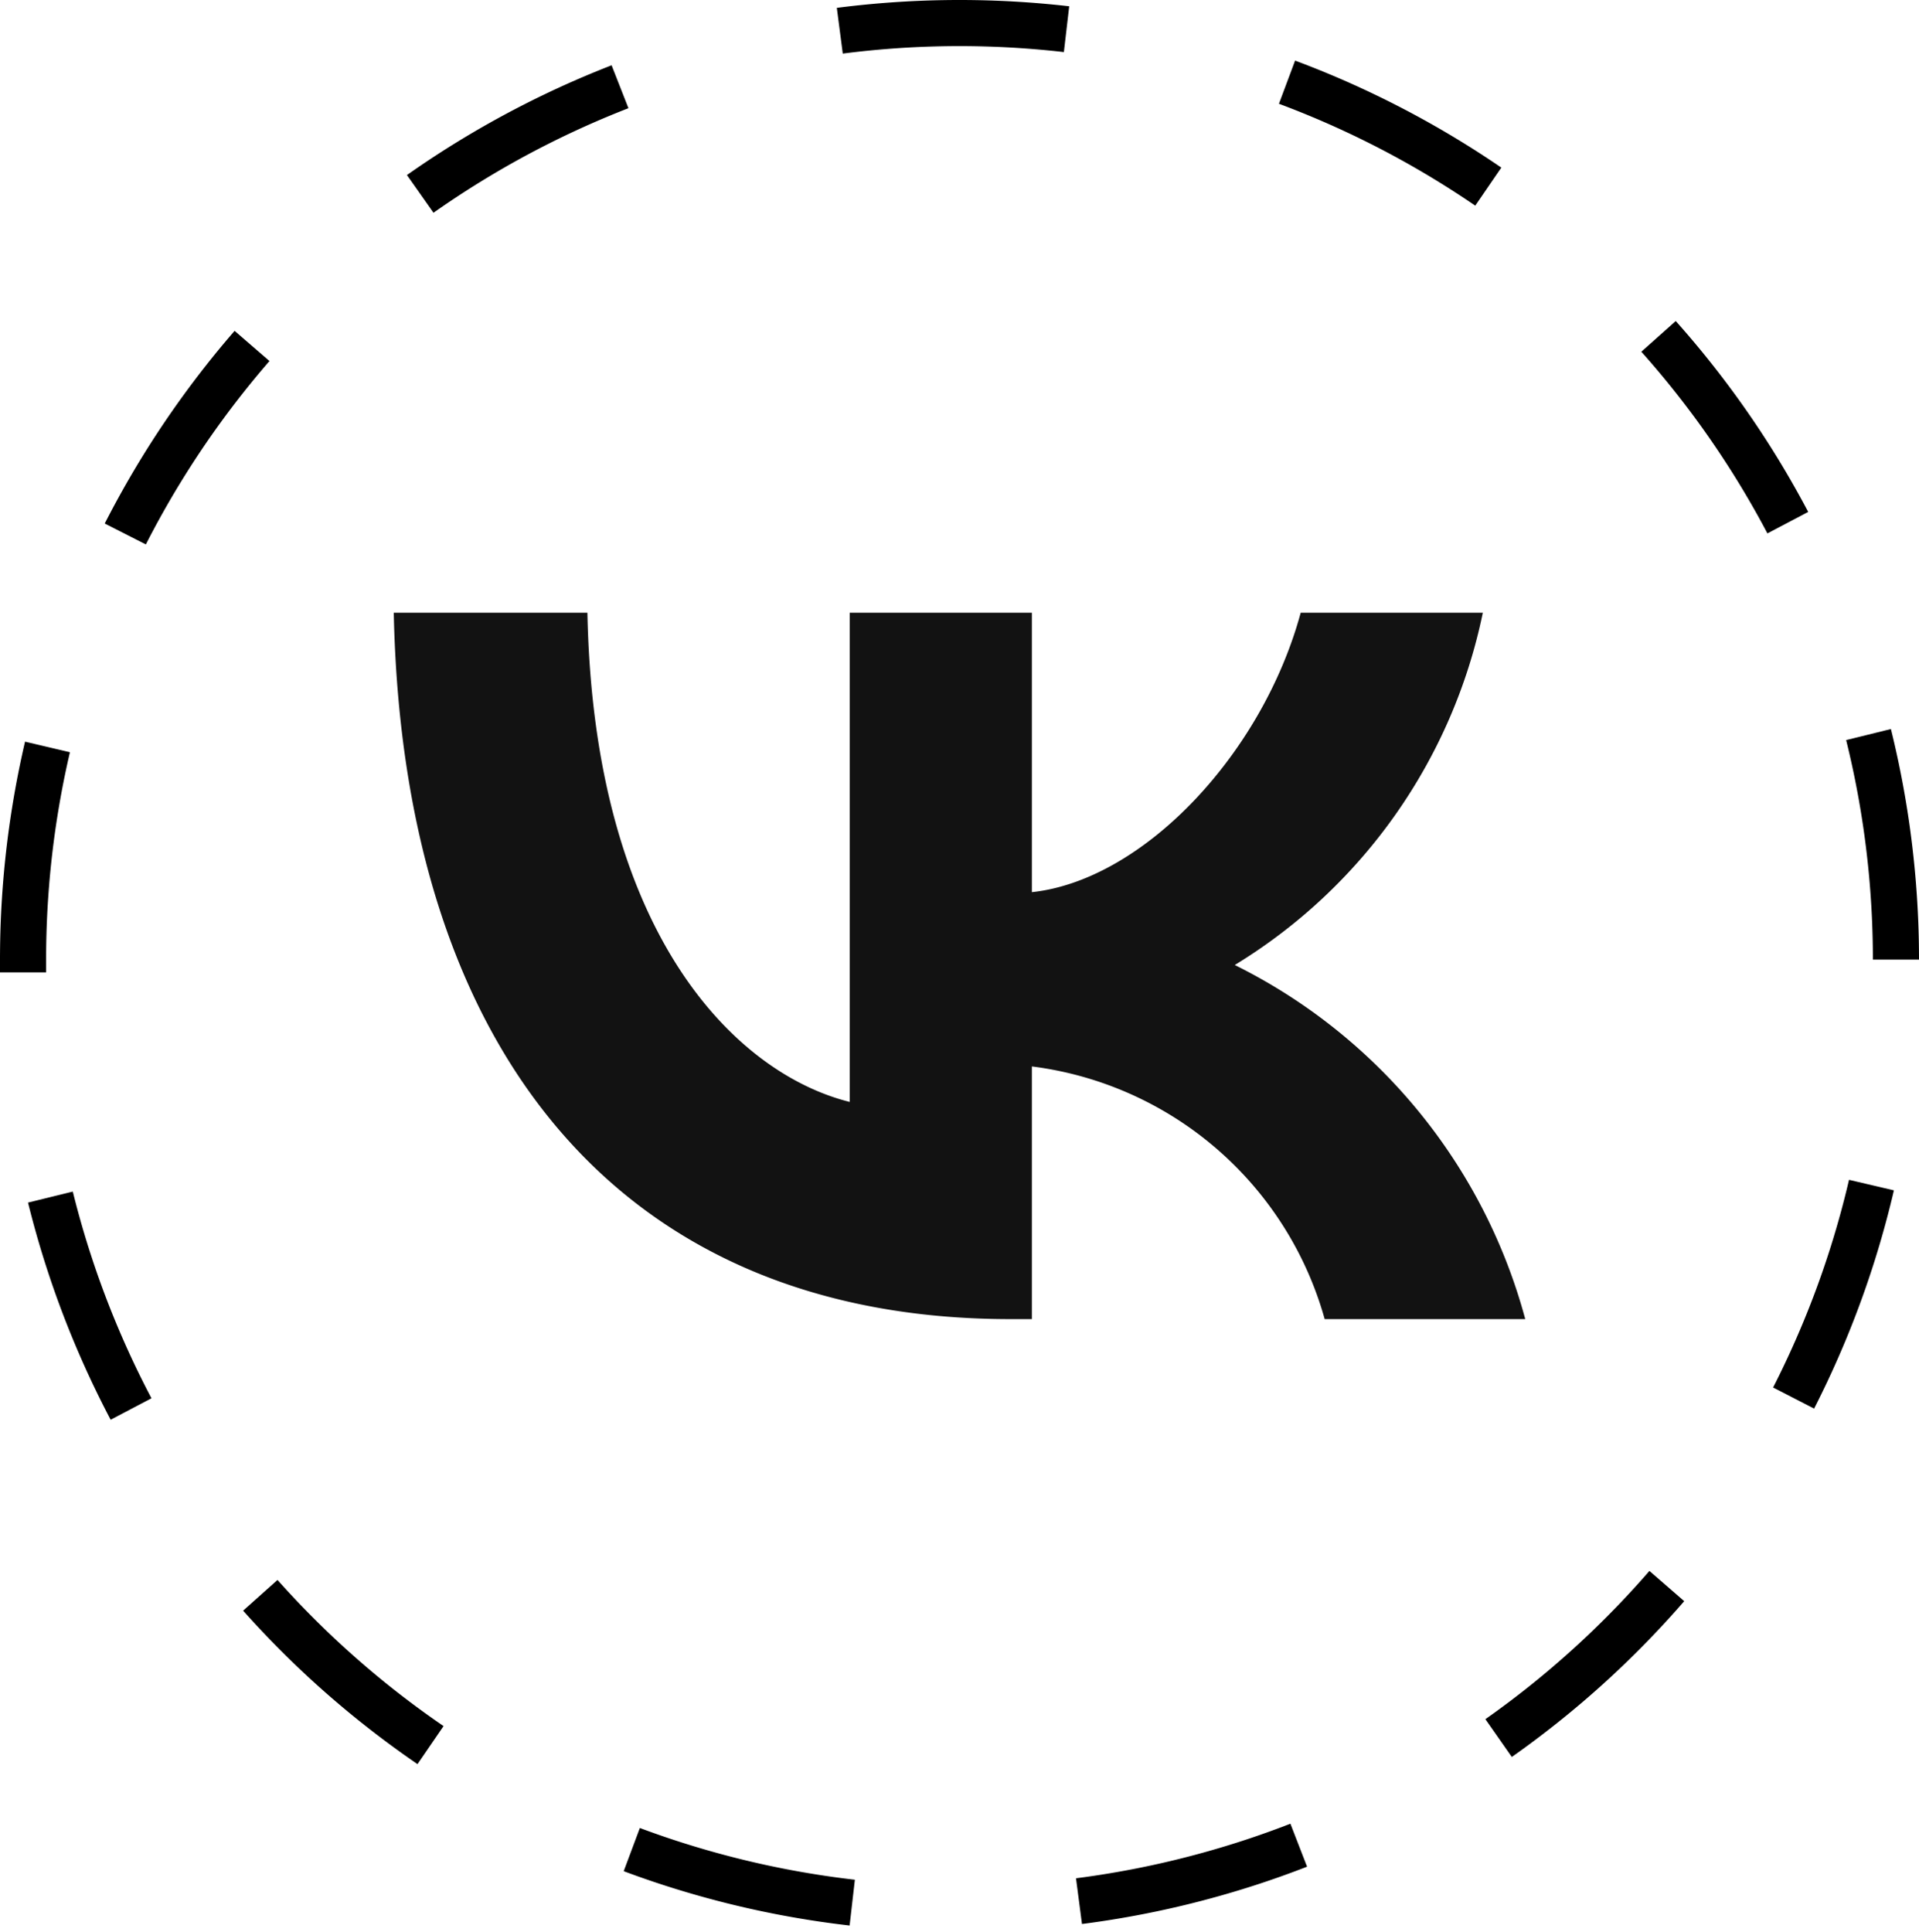
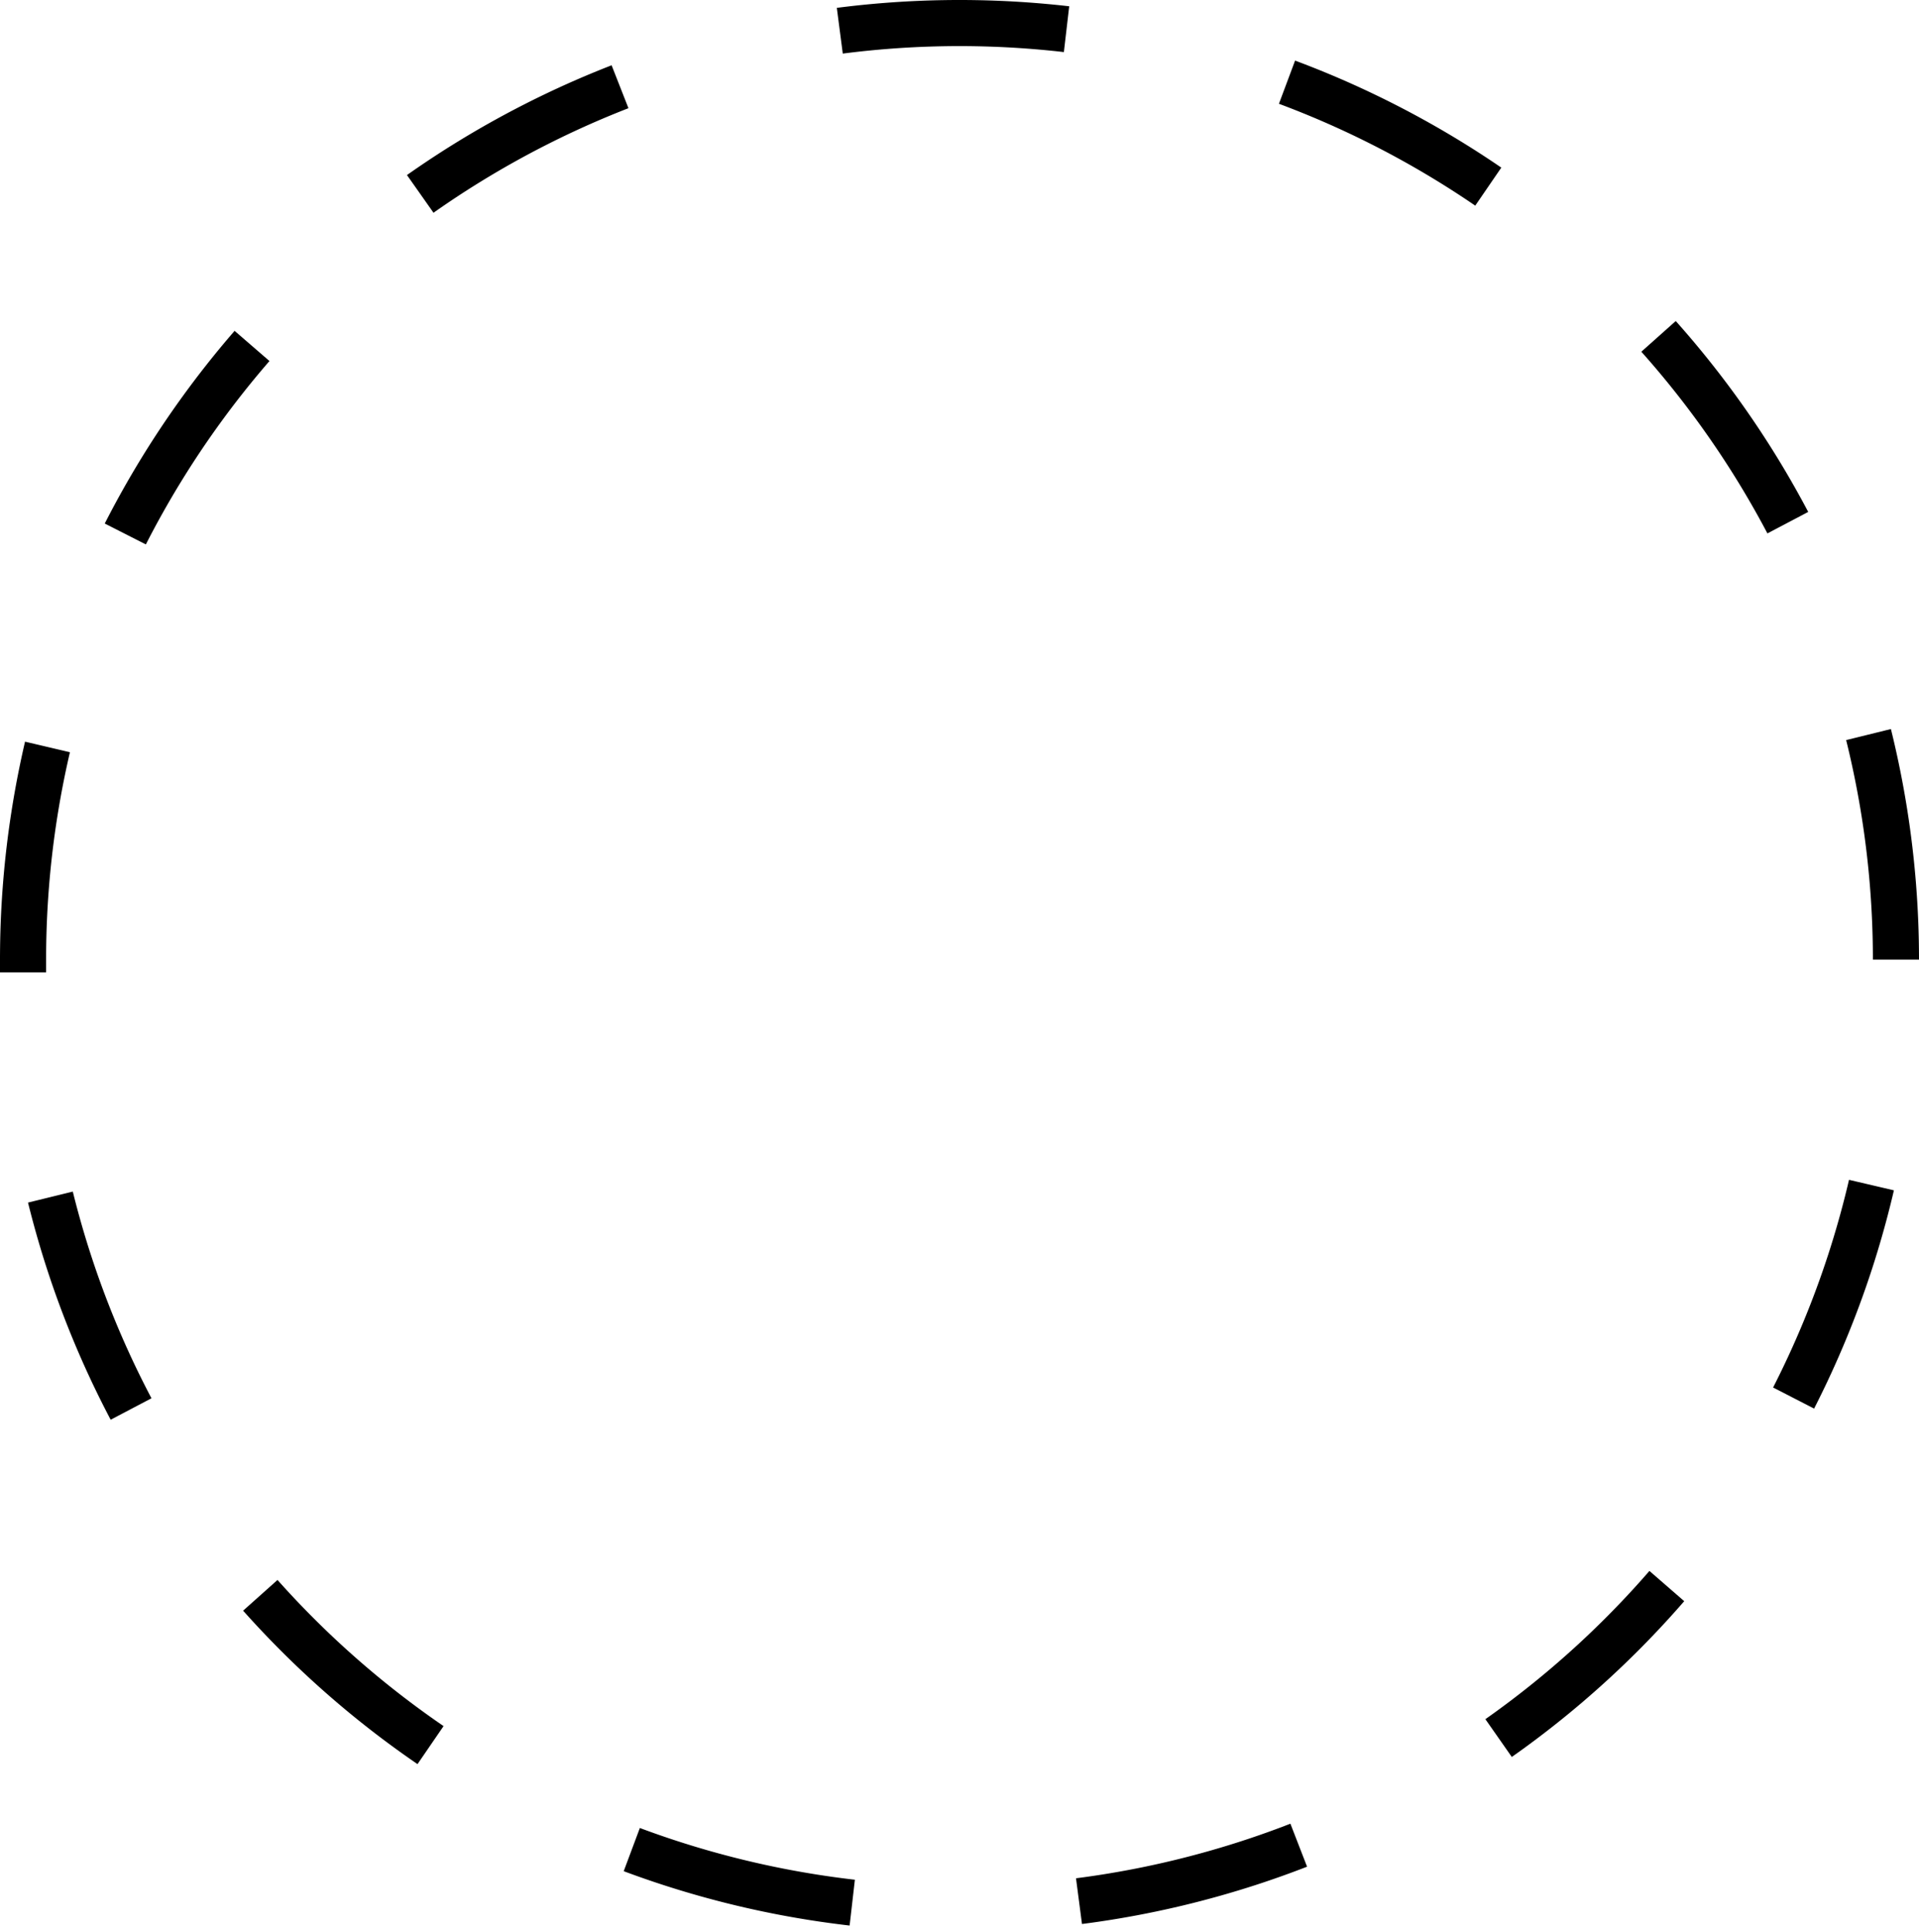
<svg xmlns="http://www.w3.org/2000/svg" viewBox="0 0 41.62 41.9">
  <defs>
    <style>.cls-1{fill:#121212;}.cls-2{fill:none;stroke:#000;stroke-miterlimit:10;stroke-dasharray:4.93 4.93;}</style>
  </defs>
  <title>Ресурс 71</title>
  <g id="Слой_2" data-name="Слой 2">
    <g id="Слой_1-2" data-name="Слой 1">
-       <path class="cls-1" d="M21.91,28.61c-8.39,0-13.17-5.75-13.37-15.32h4.2c.14,7,3.24,10,5.69,10.61V13.29h3.95v6.06c2.42-.26,5-3,5.83-6.06h3.95a11.72,11.72,0,0,1-5.38,7.64,12.07,12.07,0,0,1,6.3,7.68H28.73a7.58,7.58,0,0,0-6.35-5.48v5.48Z" />
-       <path class="cls-2" d="M.5,21.09v-.28a20.31,20.31,0,0,1,40.62,0v.28a20.31,20.31,0,0,1-40.62,0Z" />
+       <path class="cls-2" d="M.5,21.09v-.28a20.31,20.31,0,0,1,40.62,0v.28a20.31,20.31,0,0,1-40.62,0" />
    </g>
  </g>
</svg>